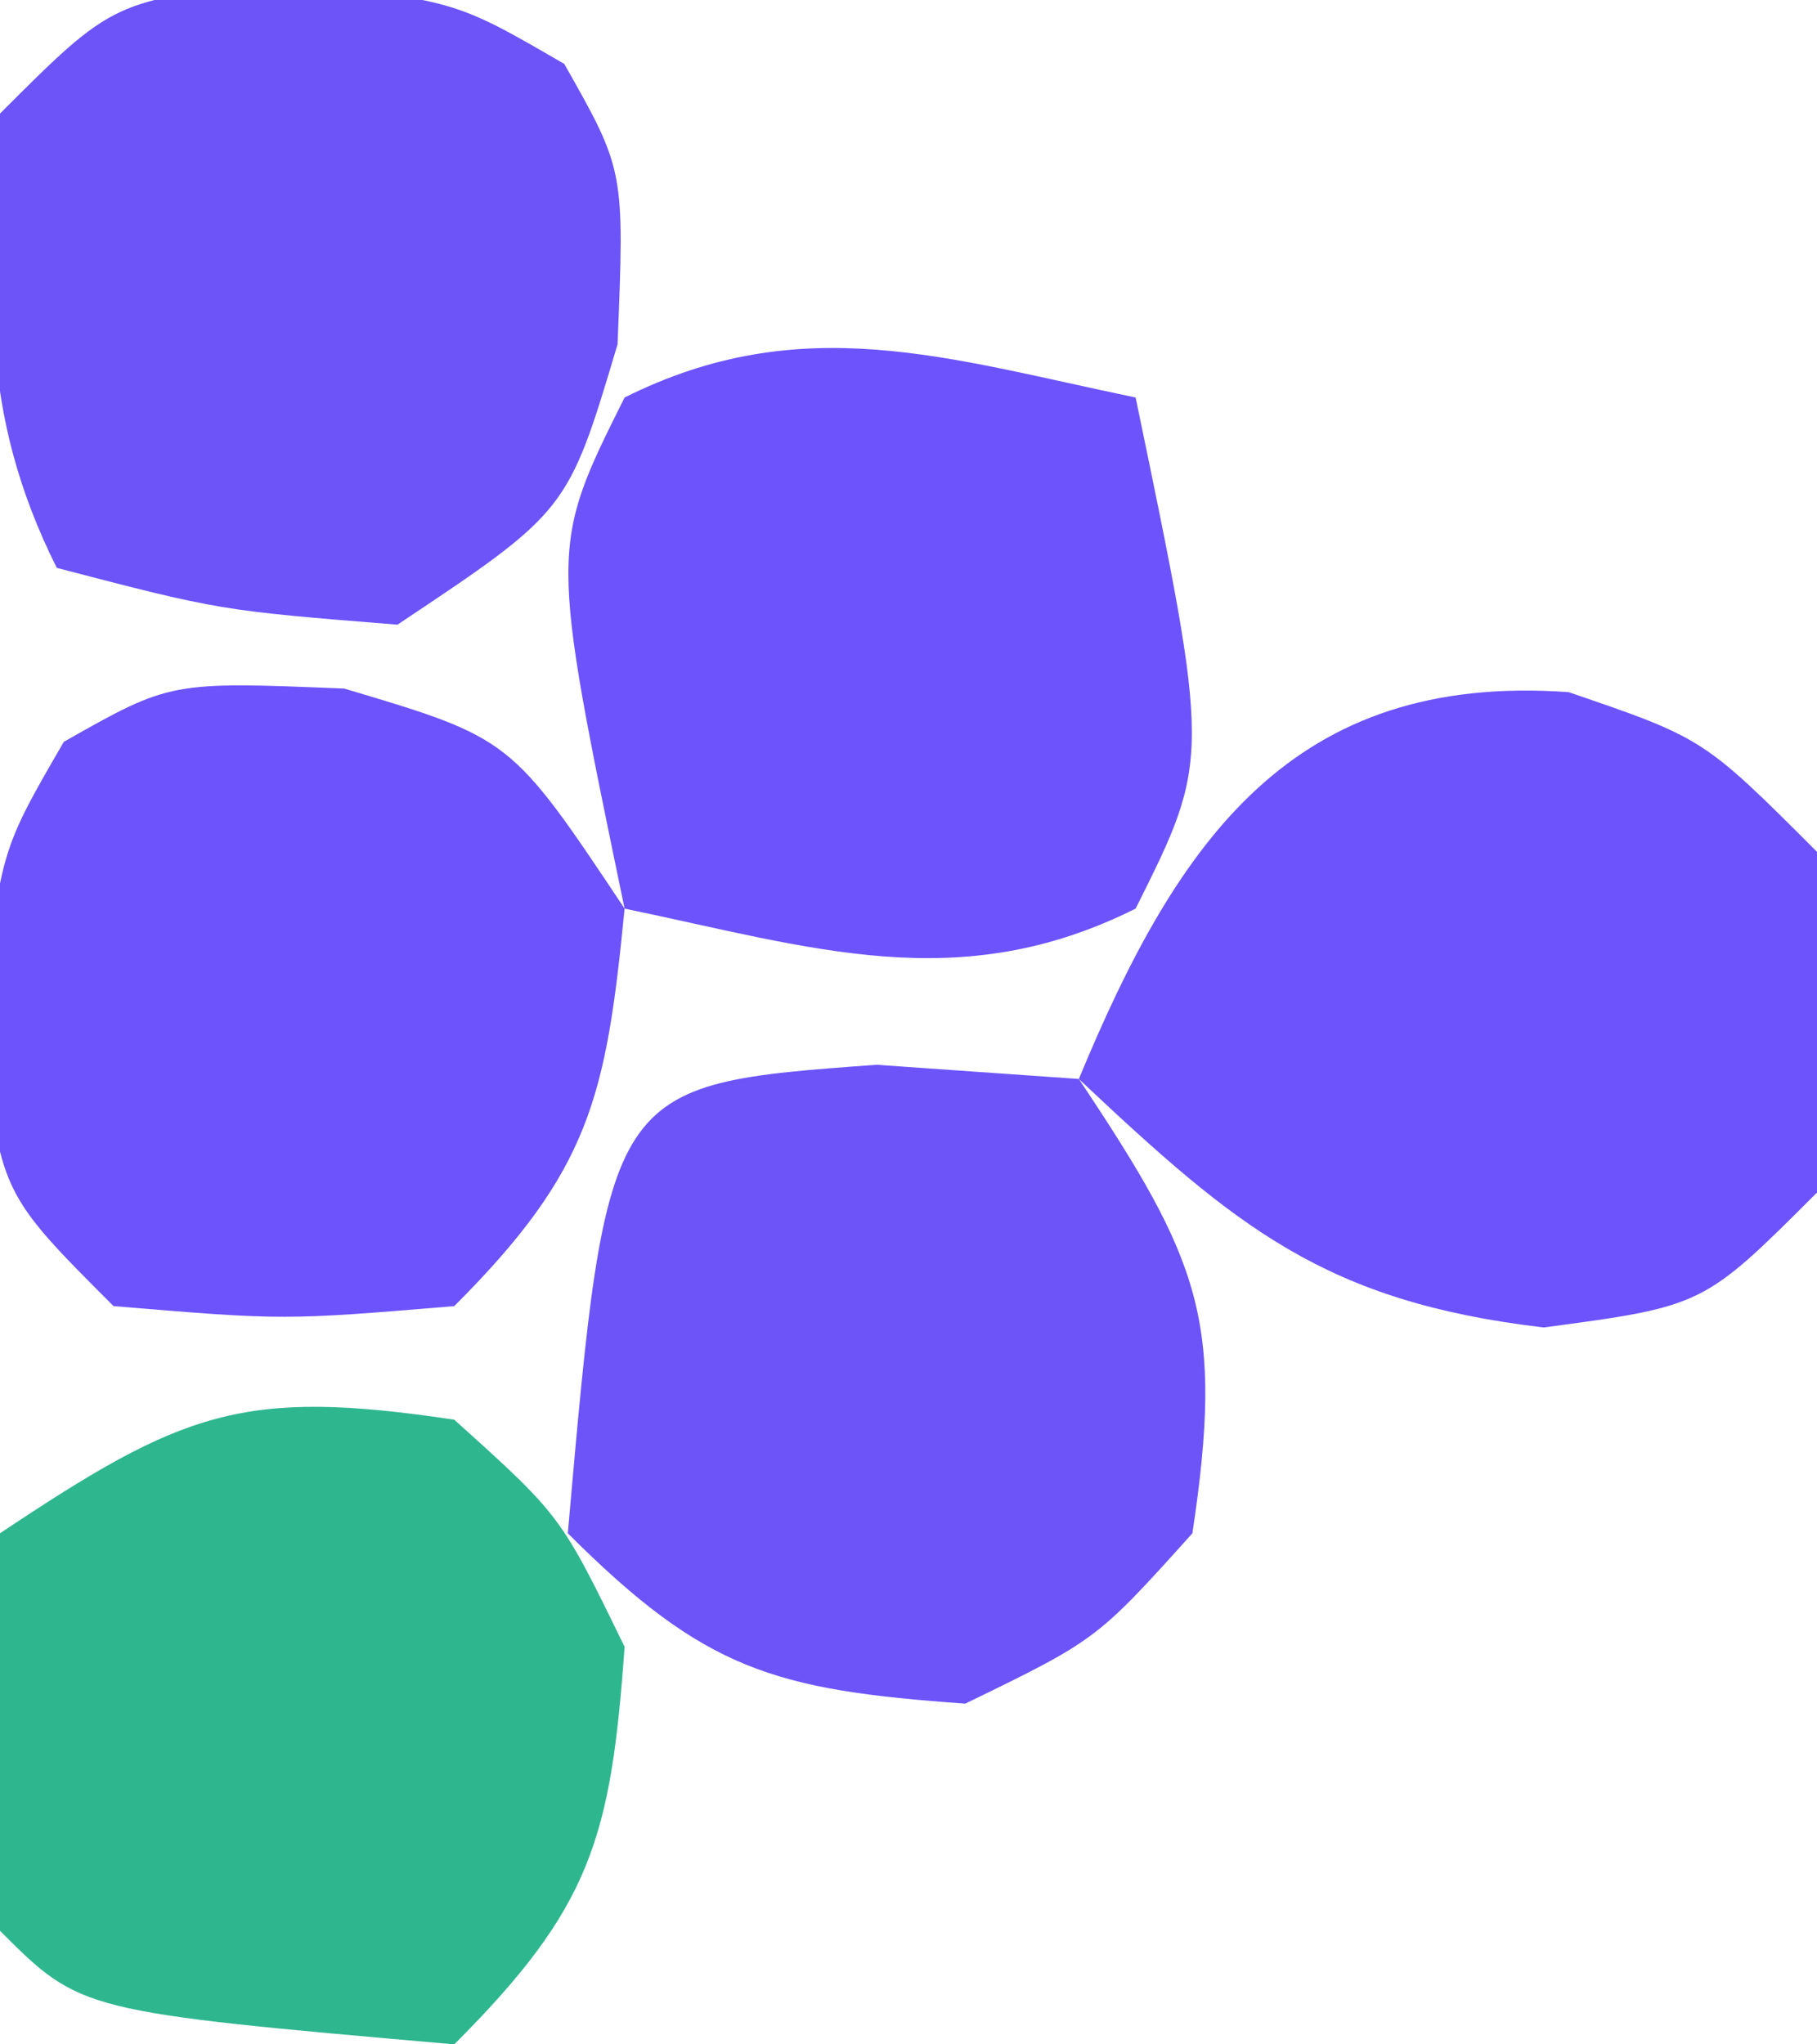
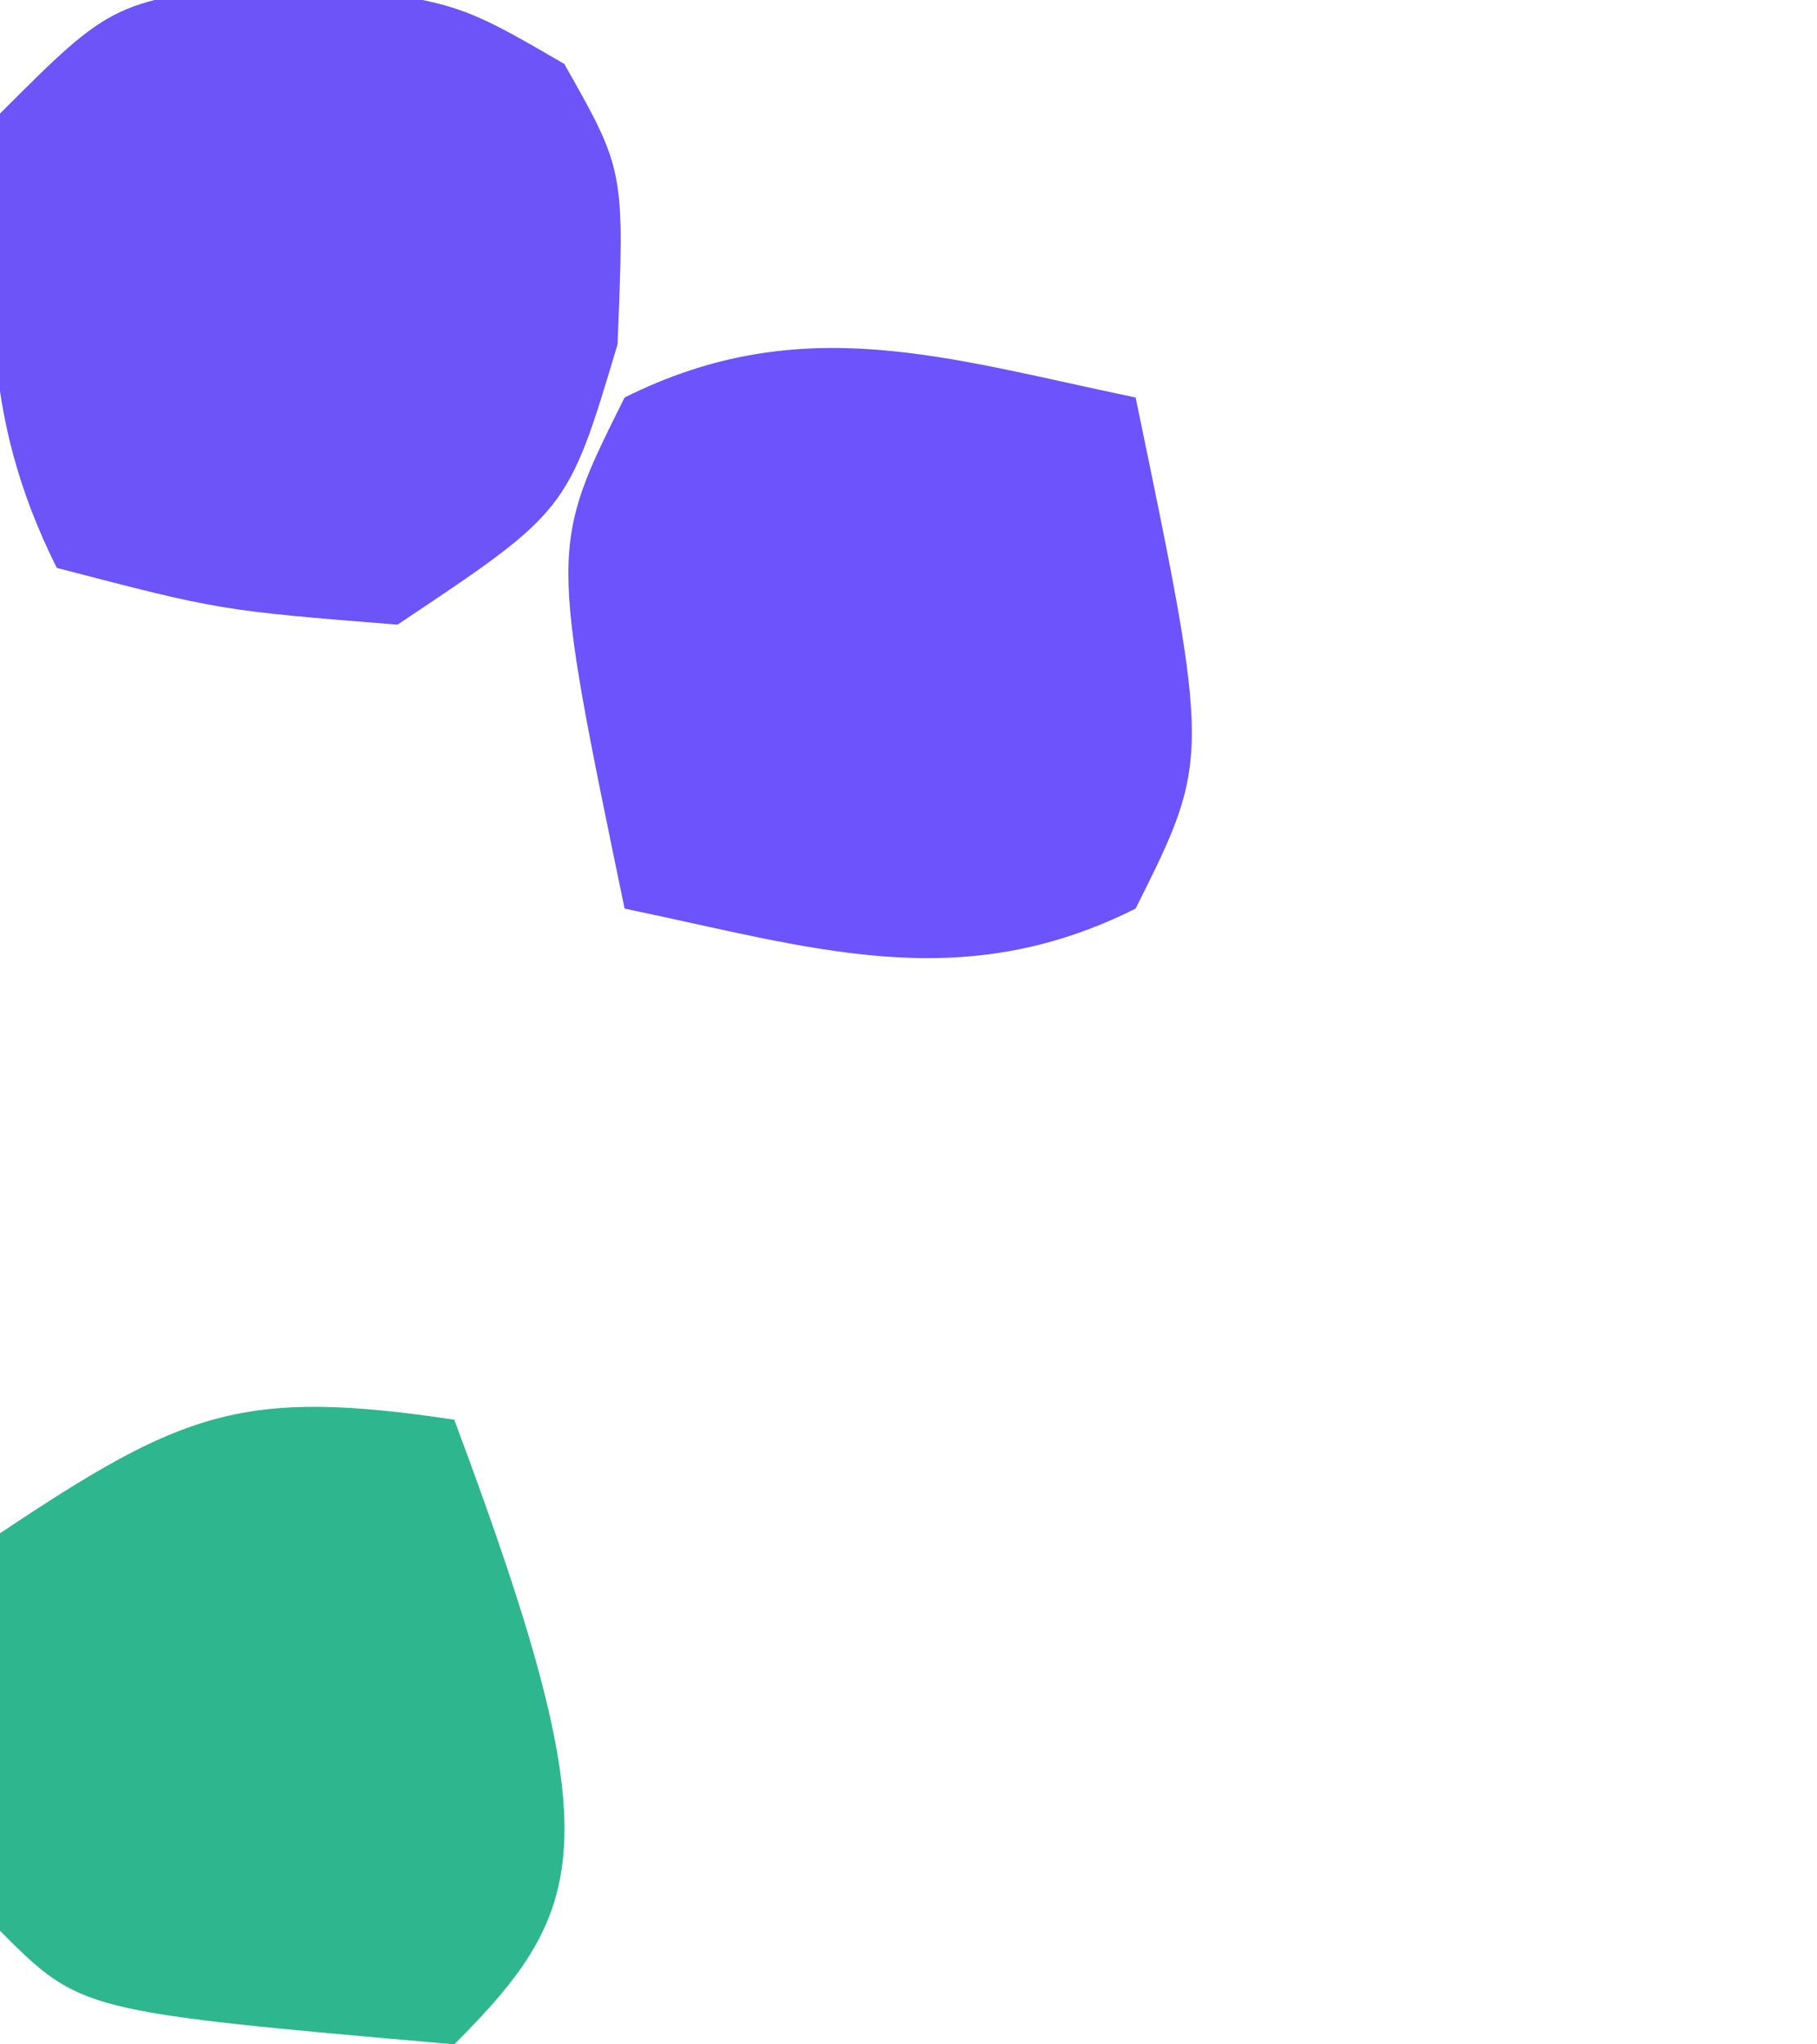
<svg xmlns="http://www.w3.org/2000/svg" version="1.1" width="32" height="36">
-   <path d="M0 0 C2.375 0.812 2.375 0.812 4.375 2.812 C4.625 5.812 4.625 5.812 4.375 8.812 C2.375 10.812 2.375 10.812 -0.438 11.188 C-4.288 10.734 -5.843 9.431 -8.625 6.812 C-6.885 2.606 -4.861 -0.347 0 0 Z " fill="#6D53FC" transform="translate(27.625,12.188)" />
  <path d="M0 0 C1.32 6.36 1.32 6.36 0 9 C-3.117 10.559 -5.686 9.688 -9 9 C-10.32 2.64 -10.32 2.64 -9 0 C-5.883 -1.559 -3.314 -0.688 0 0 Z " fill="#6D53FB" transform="translate(20,7)" />
  <path d="M0 0 C3.062 0.312 3.062 0.312 5 1.438 C6.062 3.312 6.062 3.312 5.938 6.375 C5.062 9.312 5.062 9.312 2.062 11.312 C-1.062 11.062 -1.062 11.062 -3.938 10.312 C-5.319 7.55 -5.128 5.365 -4.938 2.312 C-2.938 0.312 -2.938 0.312 0 0 Z " fill="#6C54F9" transform="translate(4.938,-0.312)" />
-   <path d="M0 0 C1.875 1.688 1.875 1.688 3 4 C2.759 7.37 2.412 8.588 0 11 C-6.577 10.423 -6.577 10.423 -8 9 C-8.25 5.562 -8.25 5.562 -8 2 C-4.779 -0.148 -3.74 -0.561 0 0 Z " fill="#2EB68F" transform="translate(8,25)" />
-   <path d="M0 0 C1.176 0.083 2.351 0.165 3.562 0.25 C5.71 3.471 6.124 4.51 5.562 8.25 C3.875 10.125 3.875 10.125 1.562 11.25 C-1.808 11.009 -3.025 10.662 -5.438 8.25 C-4.744 0.345 -4.744 0.345 0 0 Z " fill="#6C54F9" transform="translate(15.438,18.75)" />
-   <path d="M0 0 C2.938 0.875 2.938 0.875 4.938 3.875 C4.613 7.197 4.33 8.483 1.938 10.875 C-1.062 11.125 -1.062 11.125 -4.062 10.875 C-6.062 8.875 -6.062 8.875 -6.375 5.938 C-6.062 2.875 -6.062 2.875 -4.938 0.938 C-3.062 -0.125 -3.062 -0.125 0 0 Z " fill="#6D53FB" transform="translate(6.062,12.125)" />
+   <path d="M0 0 C2.759 7.37 2.412 8.588 0 11 C-6.577 10.423 -6.577 10.423 -8 9 C-8.25 5.562 -8.25 5.562 -8 2 C-4.779 -0.148 -3.74 -0.561 0 0 Z " fill="#2EB68F" transform="translate(8,25)" />
</svg>